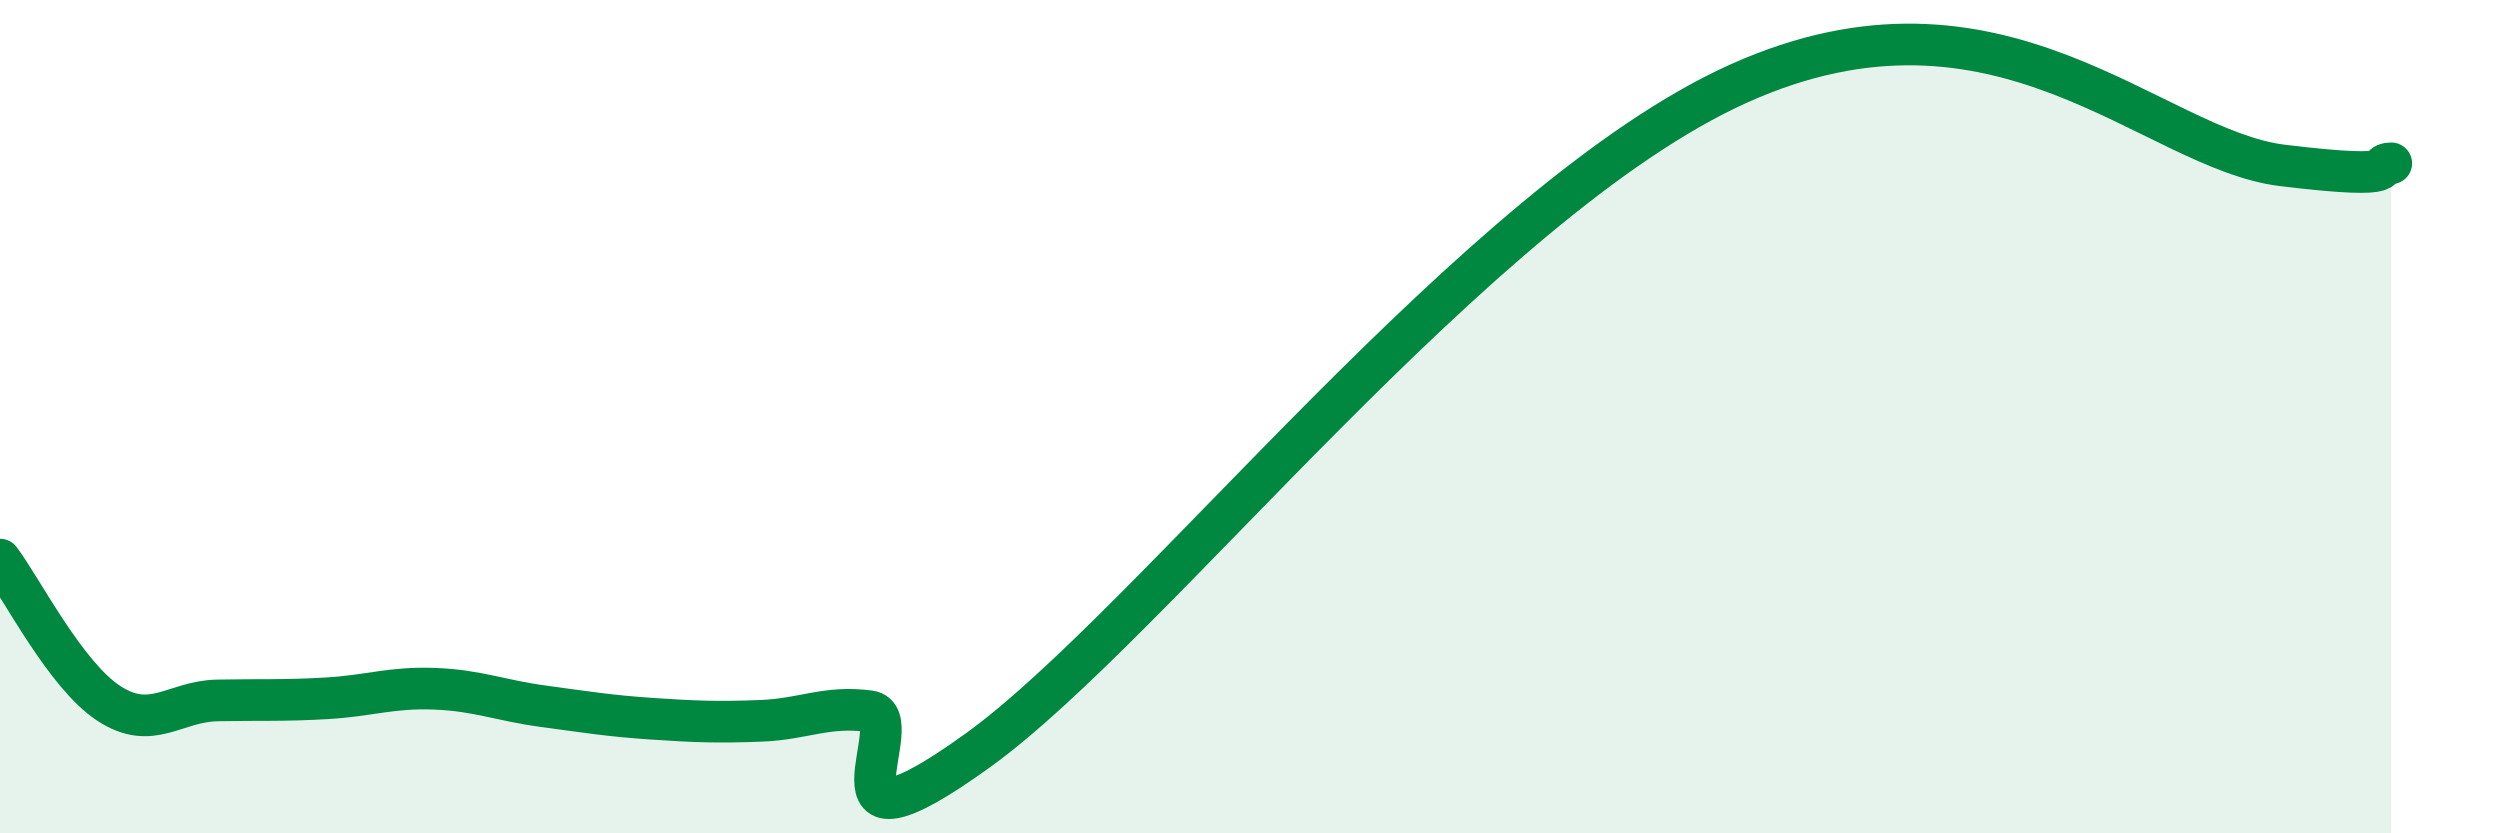
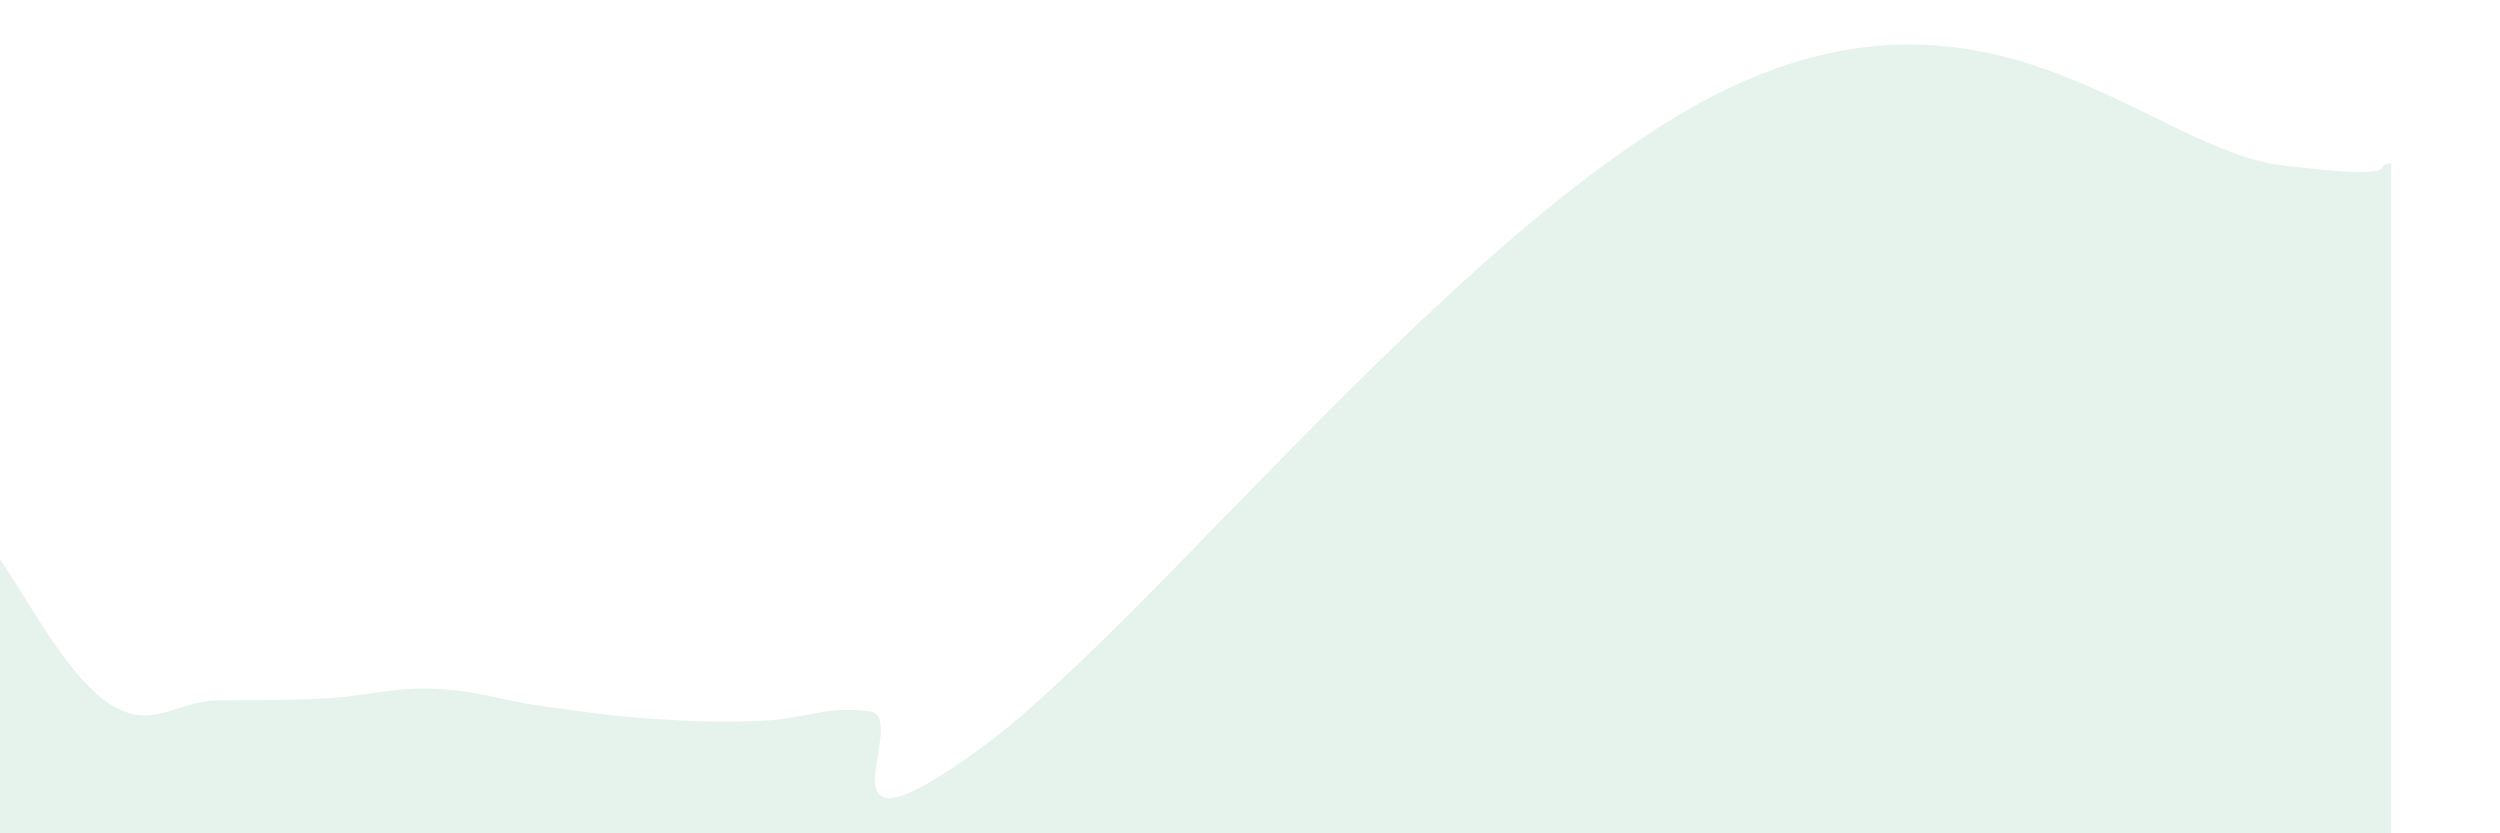
<svg xmlns="http://www.w3.org/2000/svg" width="60" height="20" viewBox="0 0 60 20">
  <path d="M 0,13.43 C 0.52,14.12 1.57,16.2 2.61,16.88 C 3.65,17.56 4.18,16.83 5.22,16.81 C 6.26,16.79 6.79,16.82 7.83,16.76 C 8.87,16.7 9.39,16.49 10.43,16.53 C 11.47,16.57 12,16.81 13.04,16.95 C 14.08,17.09 14.61,17.18 15.65,17.25 C 16.69,17.32 17.22,17.34 18.26,17.3 C 19.3,17.26 19.83,16.93 20.87,17.07 C 21.91,17.21 19.31,21.01 23.48,18 C 27.65,14.99 35.48,4.81 41.74,2 C 48,-0.81 51.65,3.59 54.78,3.97 C 57.91,4.35 56.87,3.93 57.39,3.92L57.39 20L0 20Z" fill="#008740" opacity="0.1" stroke-linecap="round" stroke-linejoin="round" />
-   <path d="M 0,13.43 C 0.52,14.12 1.57,16.2 2.61,16.88 C 3.65,17.56 4.18,16.83 5.22,16.81 C 6.26,16.79 6.79,16.82 7.83,16.76 C 8.87,16.7 9.39,16.49 10.43,16.53 C 11.47,16.57 12,16.81 13.04,16.95 C 14.08,17.09 14.61,17.18 15.65,17.25 C 16.69,17.32 17.22,17.34 18.26,17.3 C 19.3,17.26 19.83,16.93 20.87,17.07 C 21.91,17.21 19.31,21.01 23.48,18 C 27.65,14.99 35.48,4.81 41.74,2 C 48,-0.81 51.65,3.59 54.78,3.97 C 57.91,4.35 56.87,3.93 57.39,3.92" stroke="#008740" stroke-width="1" fill="none" stroke-linecap="round" stroke-linejoin="round" />
</svg>